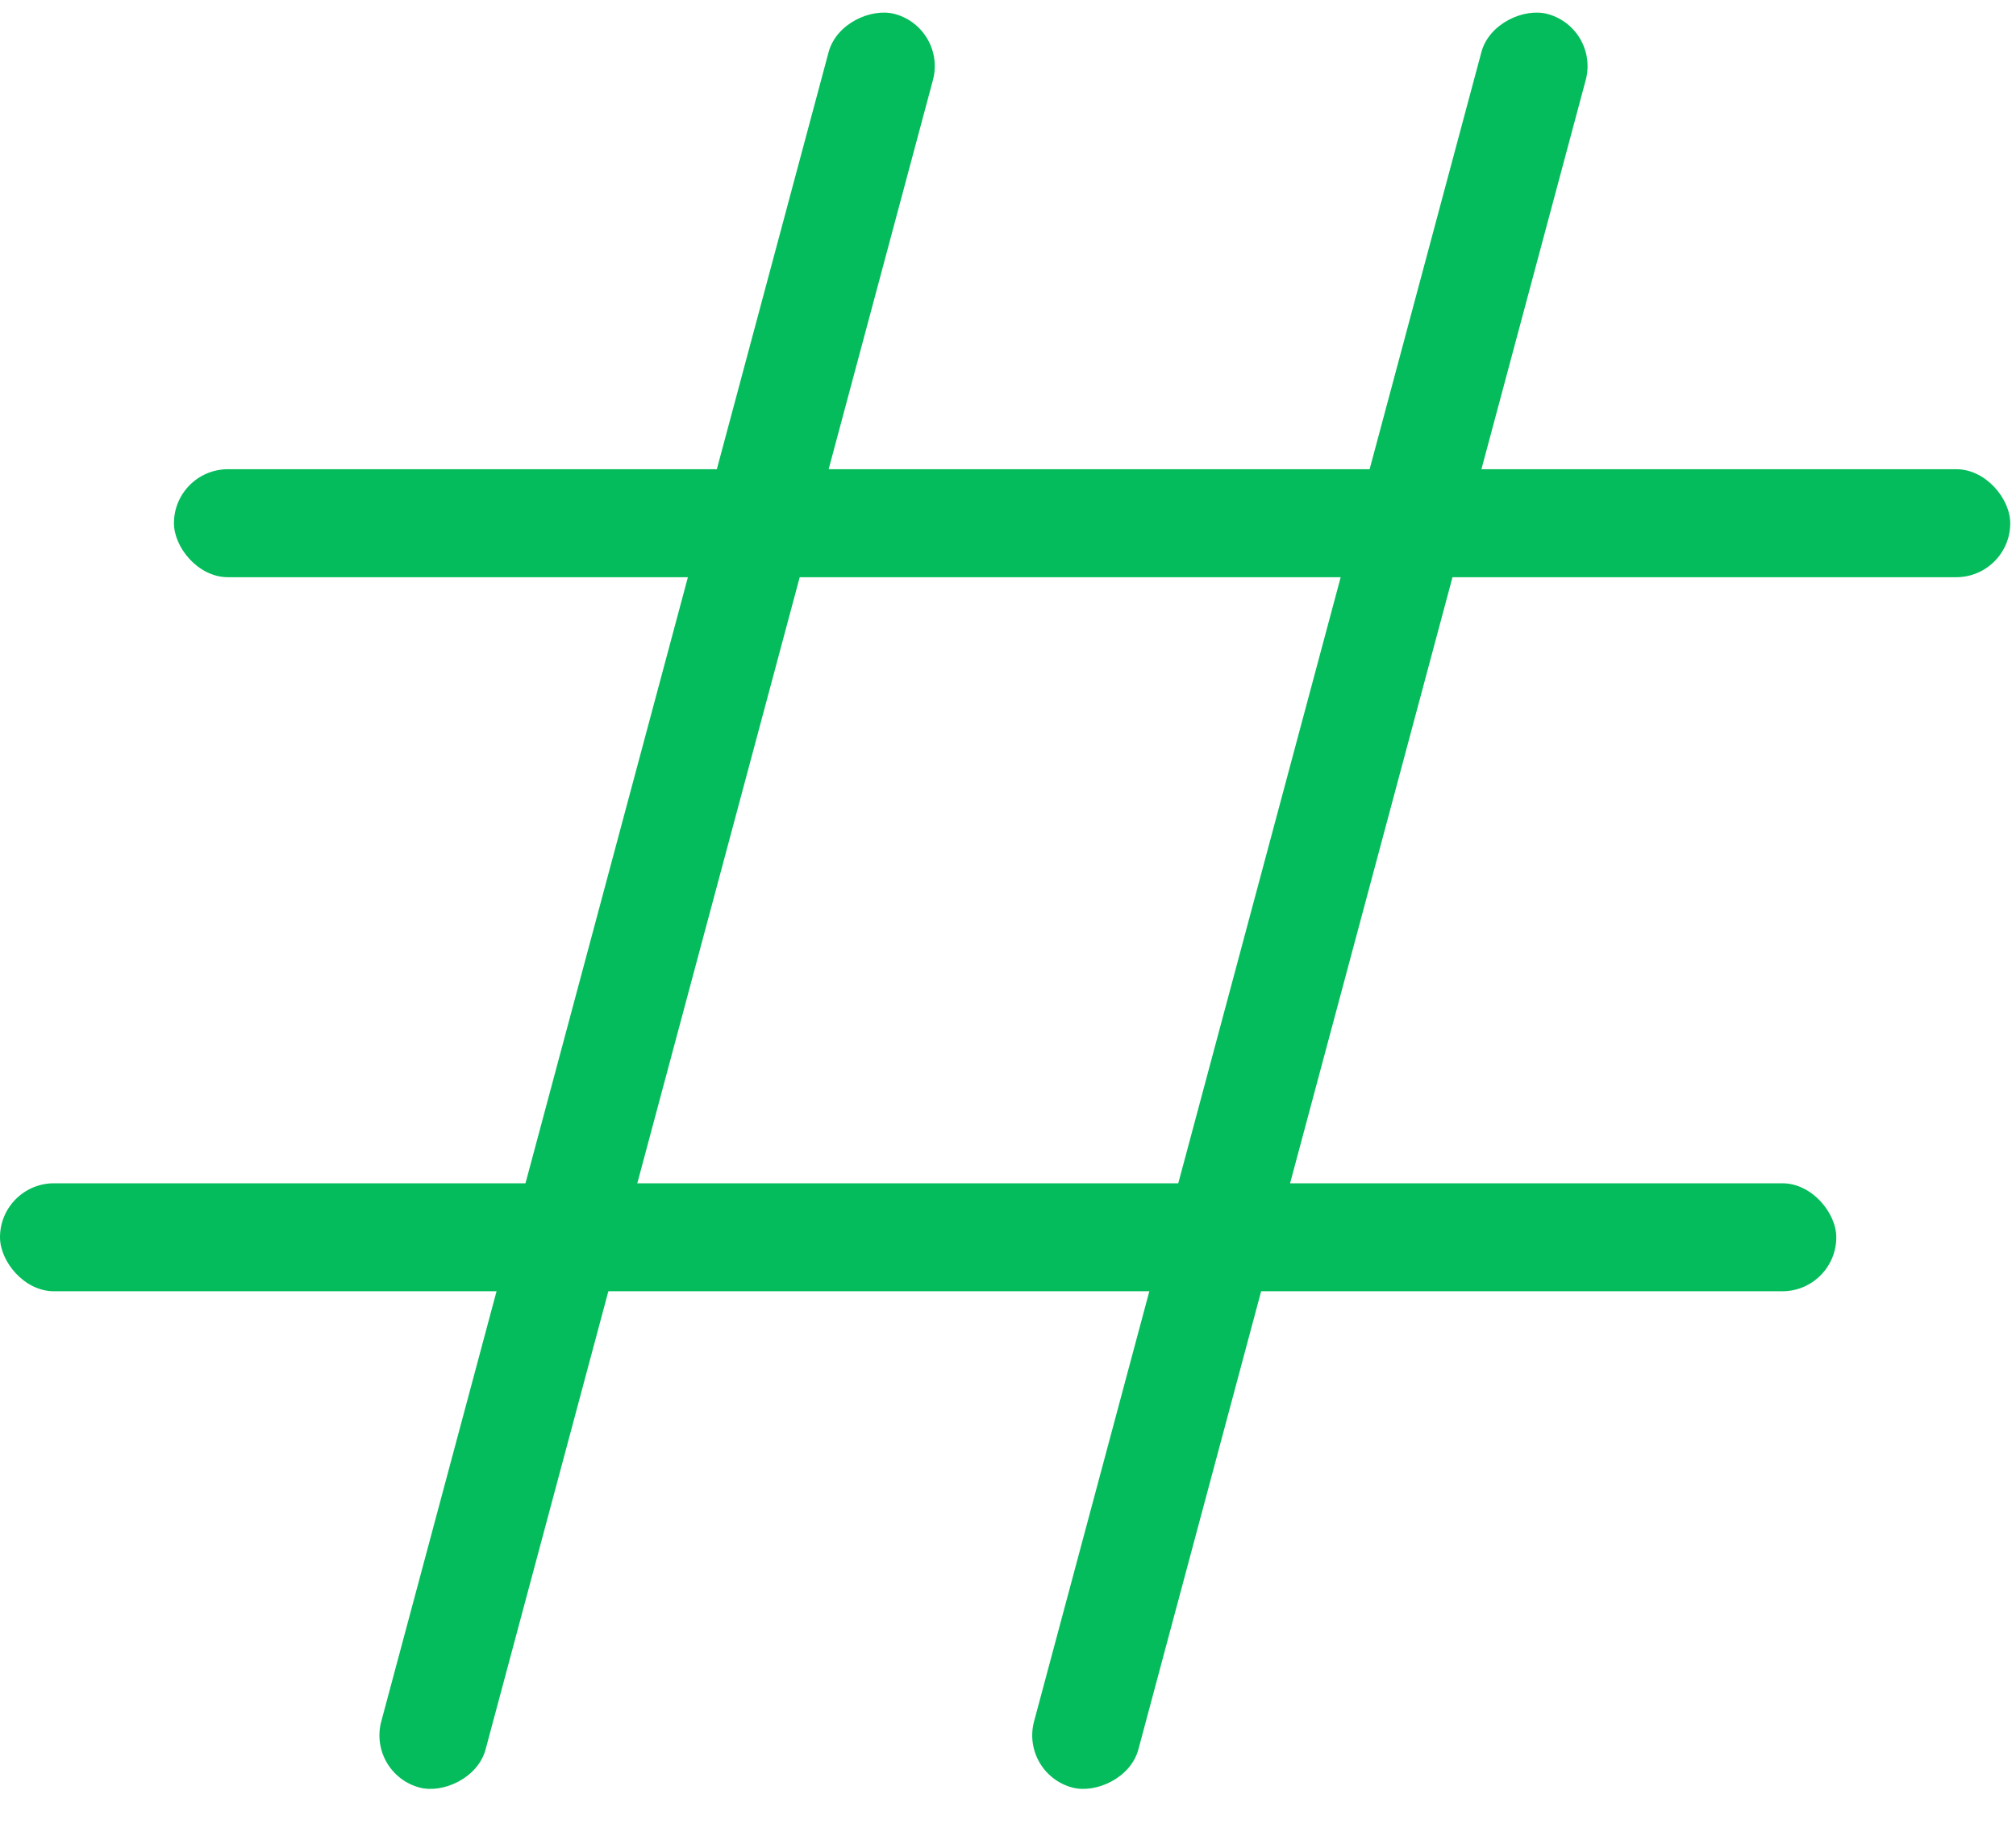
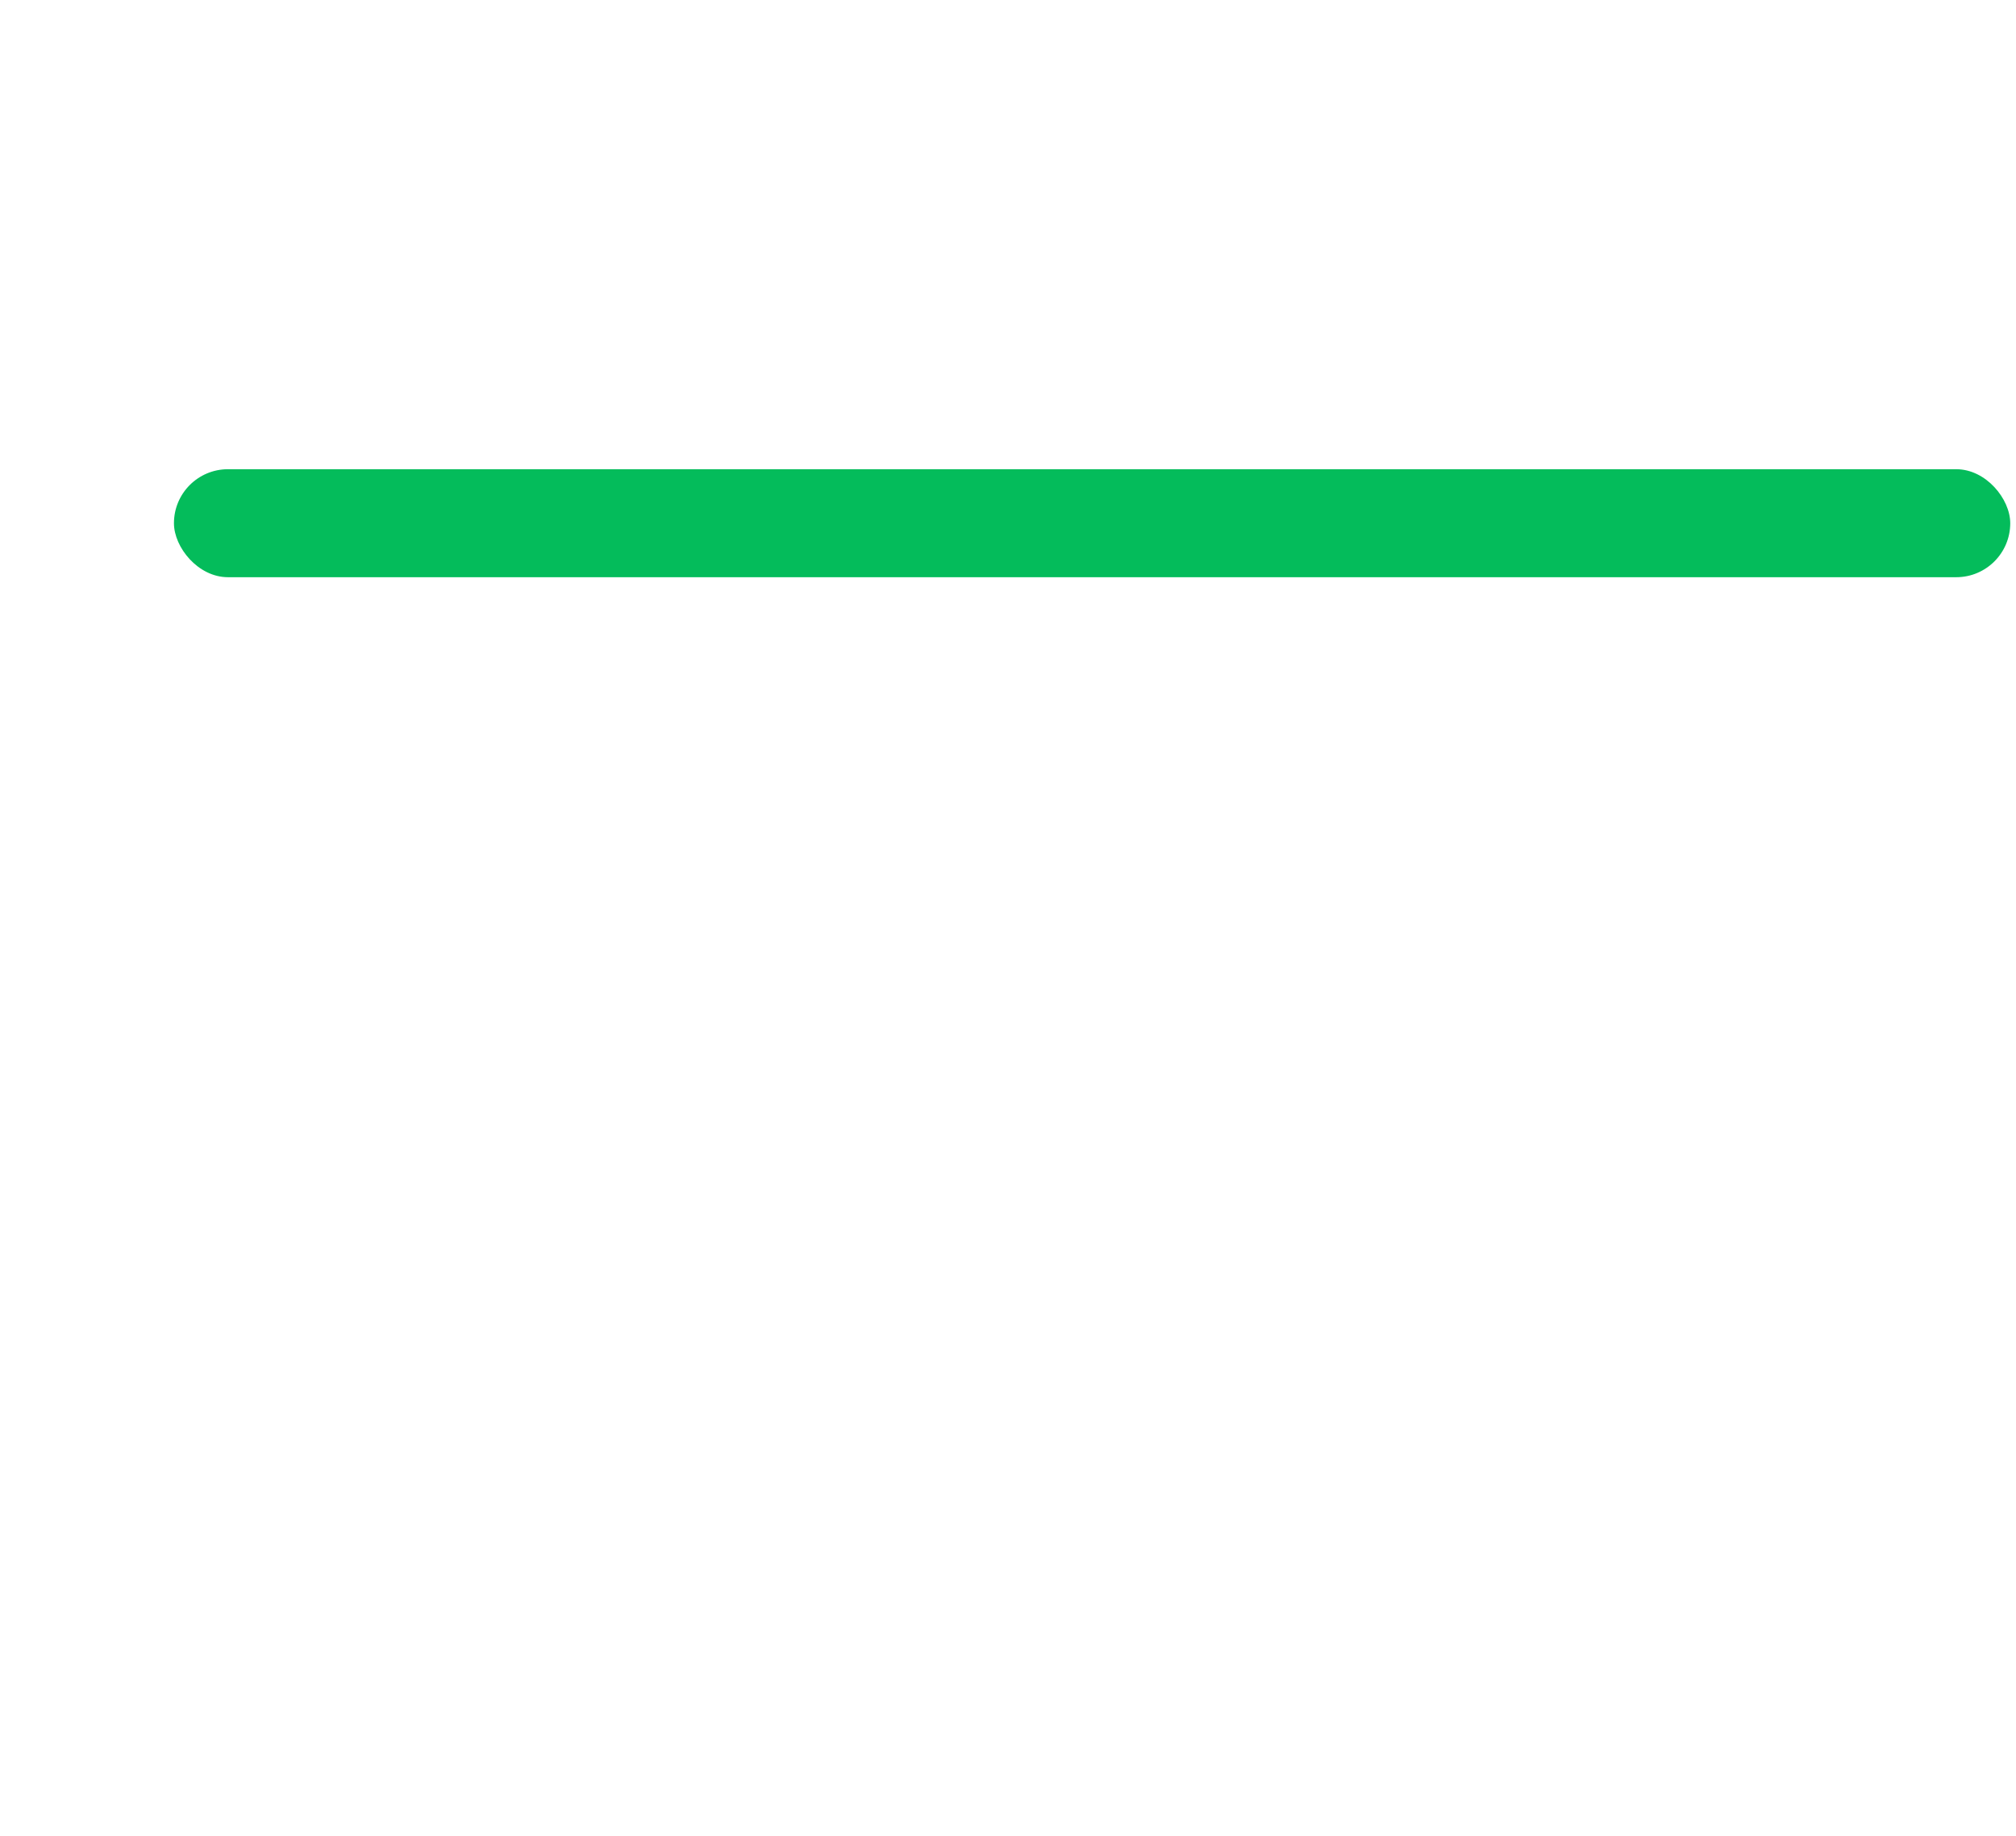
<svg xmlns="http://www.w3.org/2000/svg" width="56" height="51" fill="none" viewBox="0 0 56 51">
  <rect width="51.008" height="3" x="4.832" y="13.035" fill="#04BC5B" rx="1.5" />
-   <rect width="51.008" height="3" x="10.203" y="49.27" fill="#04BC5B" rx="1.5" transform="rotate(-75 10.203 49.27)" />
-   <rect width="51.008" height="3" x="28.336" y="49.27" fill="#04BC5B" rx="1.5" transform="rotate(-75 28.336 49.27)" />
-   <rect width="51.008" height="3" y="32.872" fill="#04BC5B" rx="1.5" />
</svg>